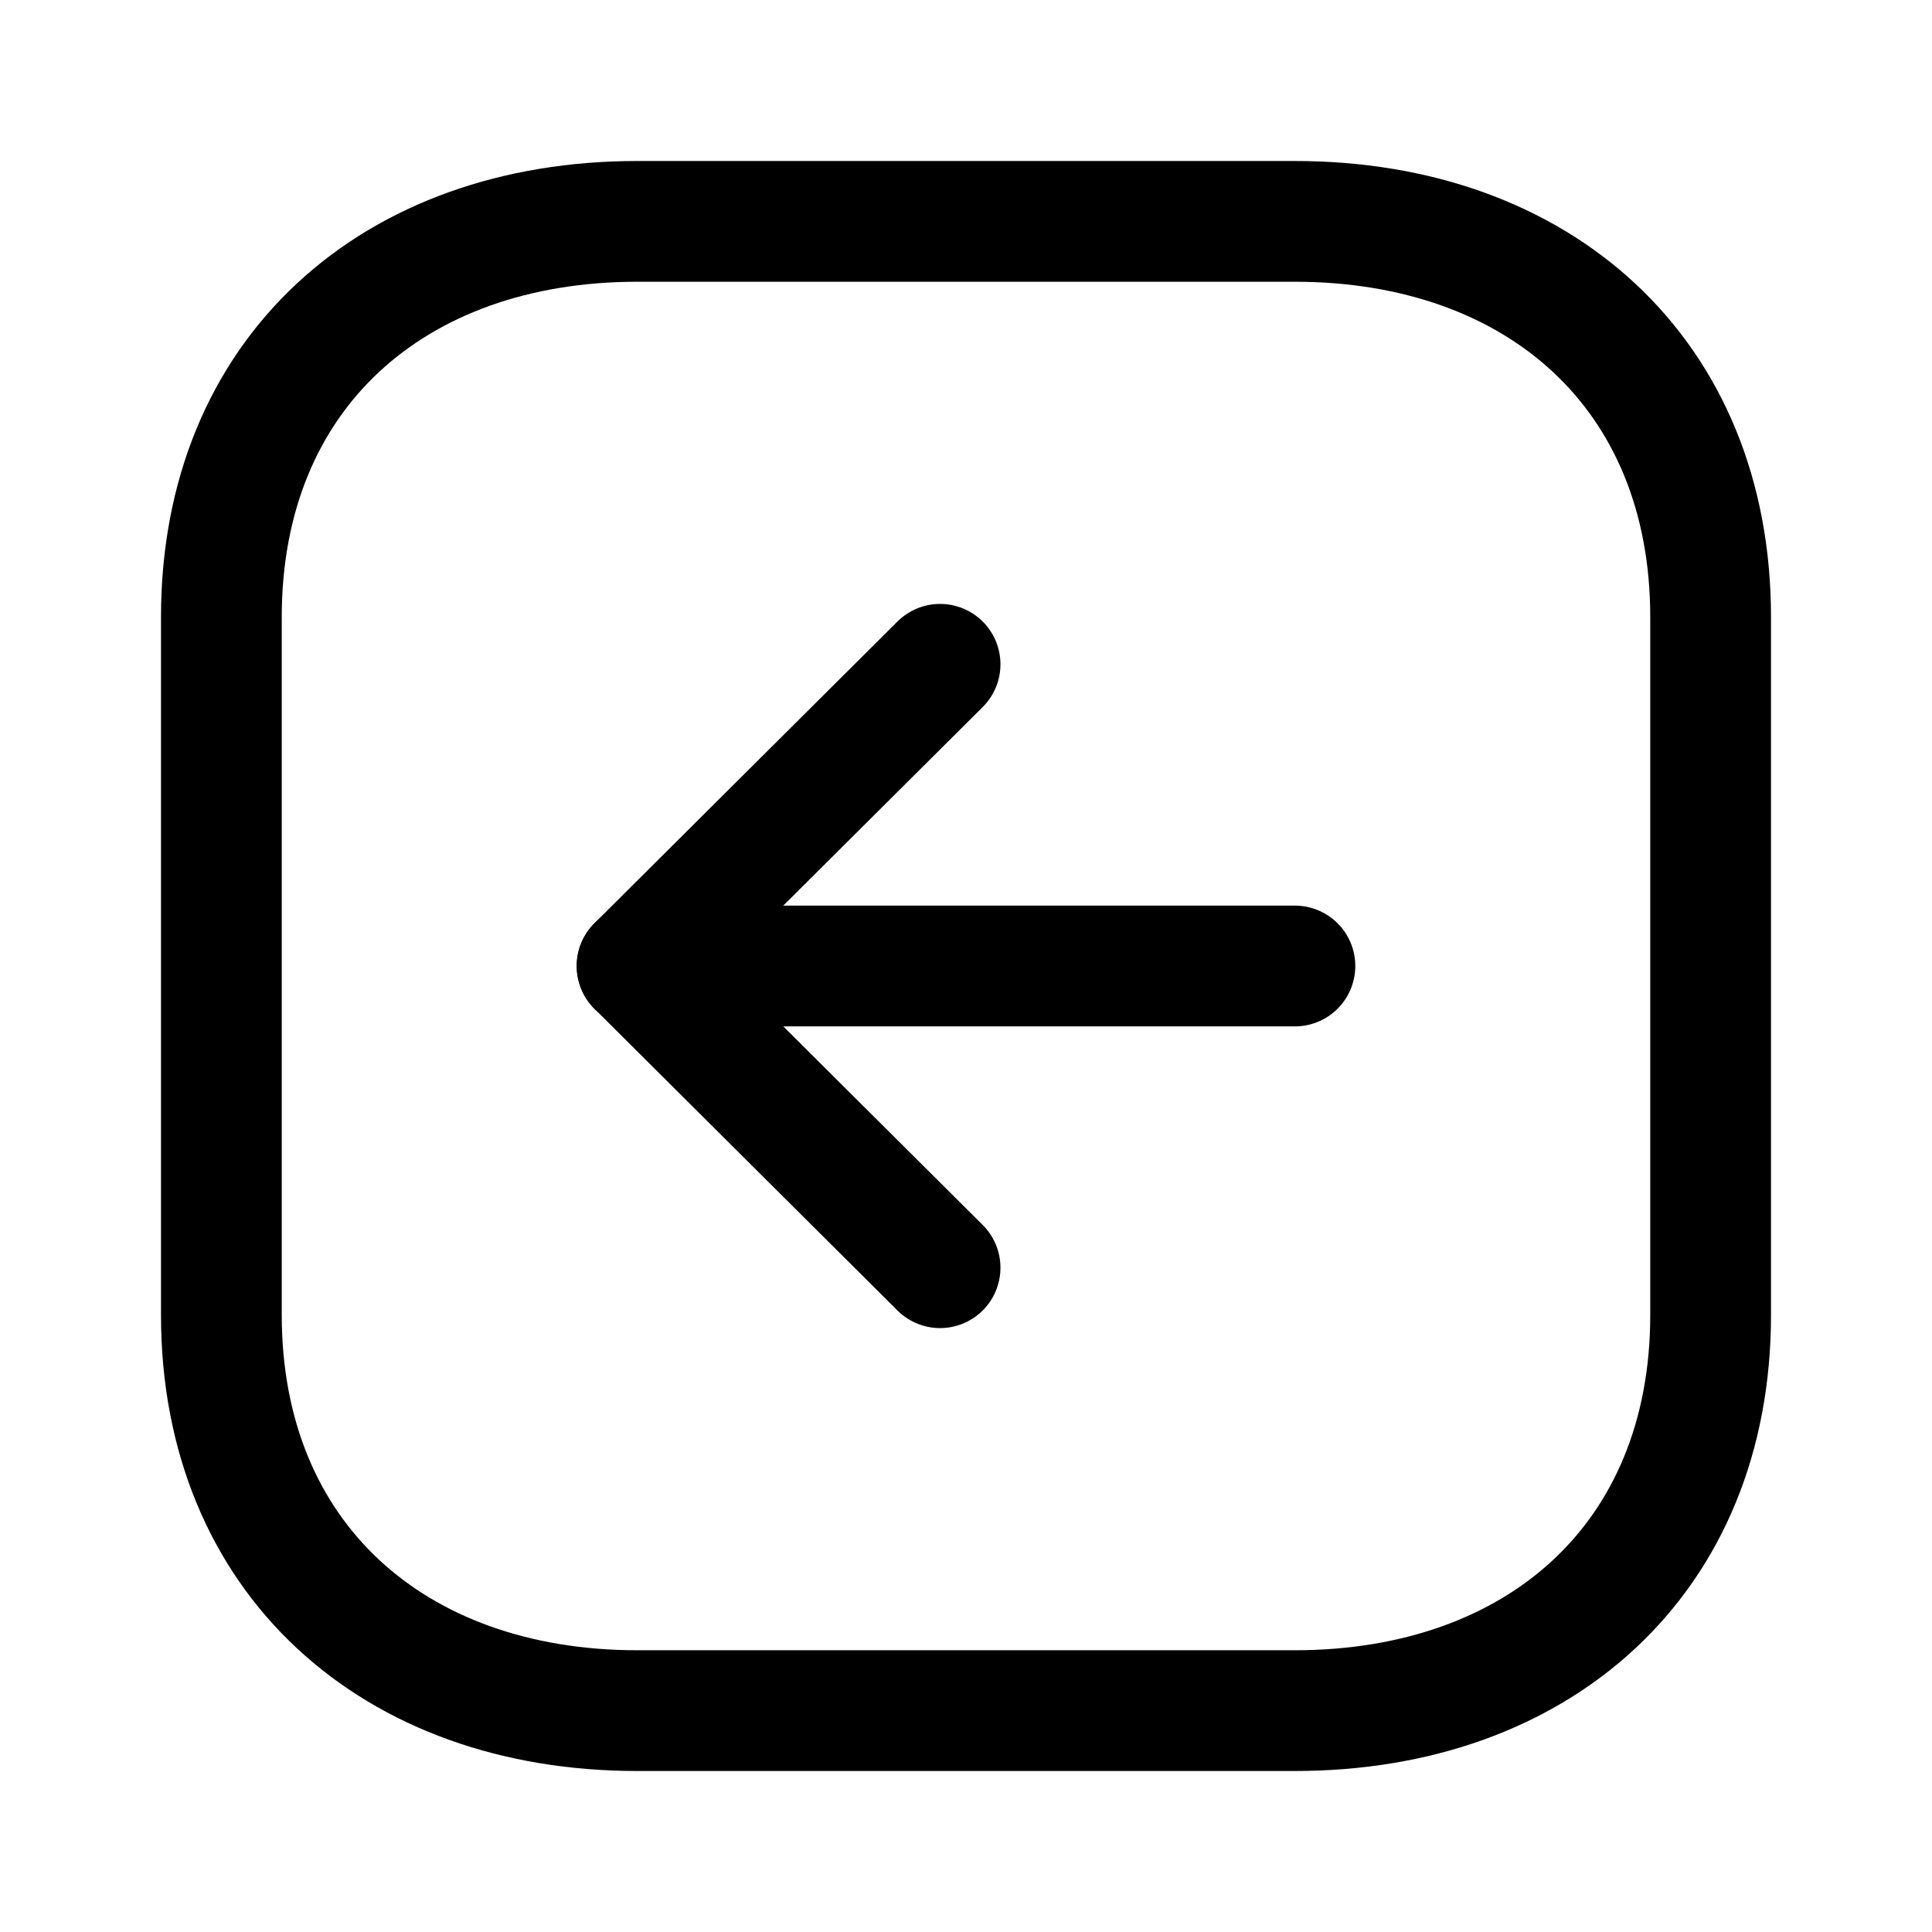
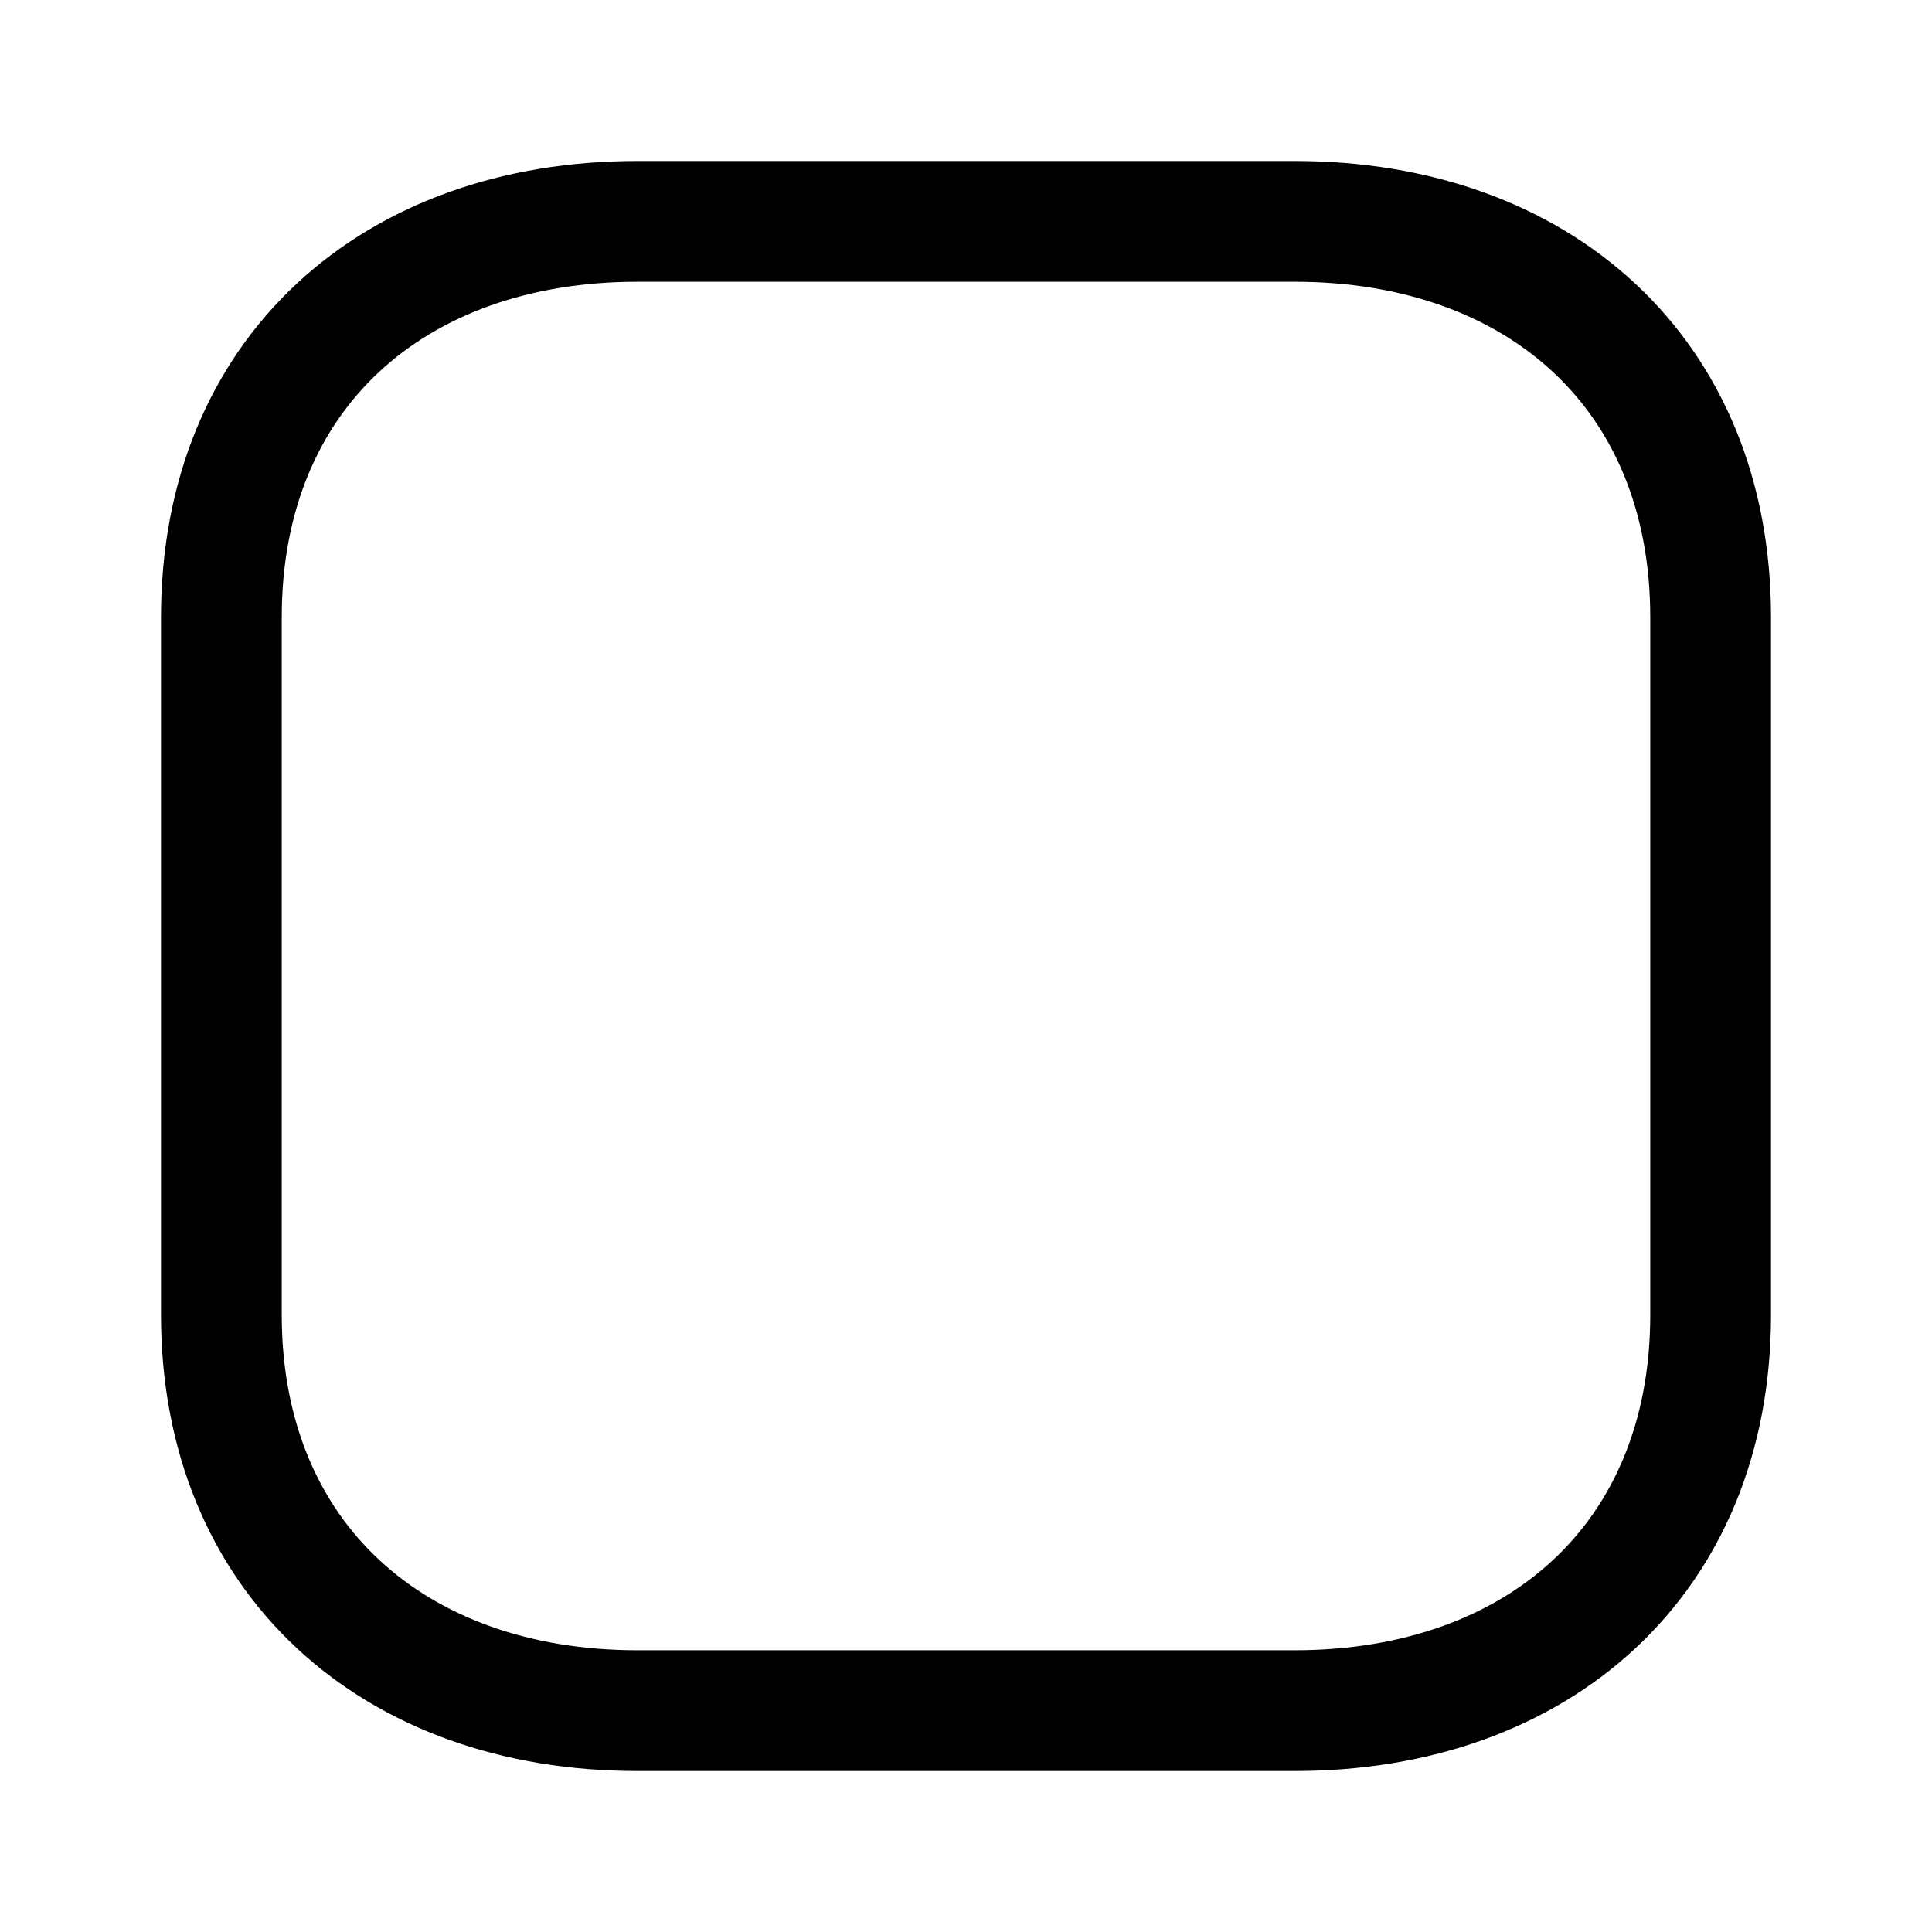
<svg xmlns="http://www.w3.org/2000/svg" width="24" height="24" viewBox="0 0 24 24" fill="none">
  <path fill-rule="evenodd" clip-rule="evenodd" d="M2.75 7.666L2.75 16.335C2.75 19.355 4.889 21.25 7.916 21.25L16.084 21.25C19.111 21.25 21.25 19.365 21.25 16.335L21.25 7.666C21.25 4.636 19.111 2.75 16.084 2.75L7.916 2.75C4.889 2.75 2.75 4.636 2.75 7.666Z" stroke="black" stroke-width="1.5" stroke-linecap="round" stroke-linejoin="round" />
-   <path d="M7.914 12L16.086 12" stroke="black" stroke-width="1.5" stroke-linecap="round" stroke-linejoin="round" />
-   <path d="M11.678 15.748L7.914 12L11.678 8.252" stroke="black" stroke-width="1.5" stroke-linecap="round" stroke-linejoin="round" />
</svg>